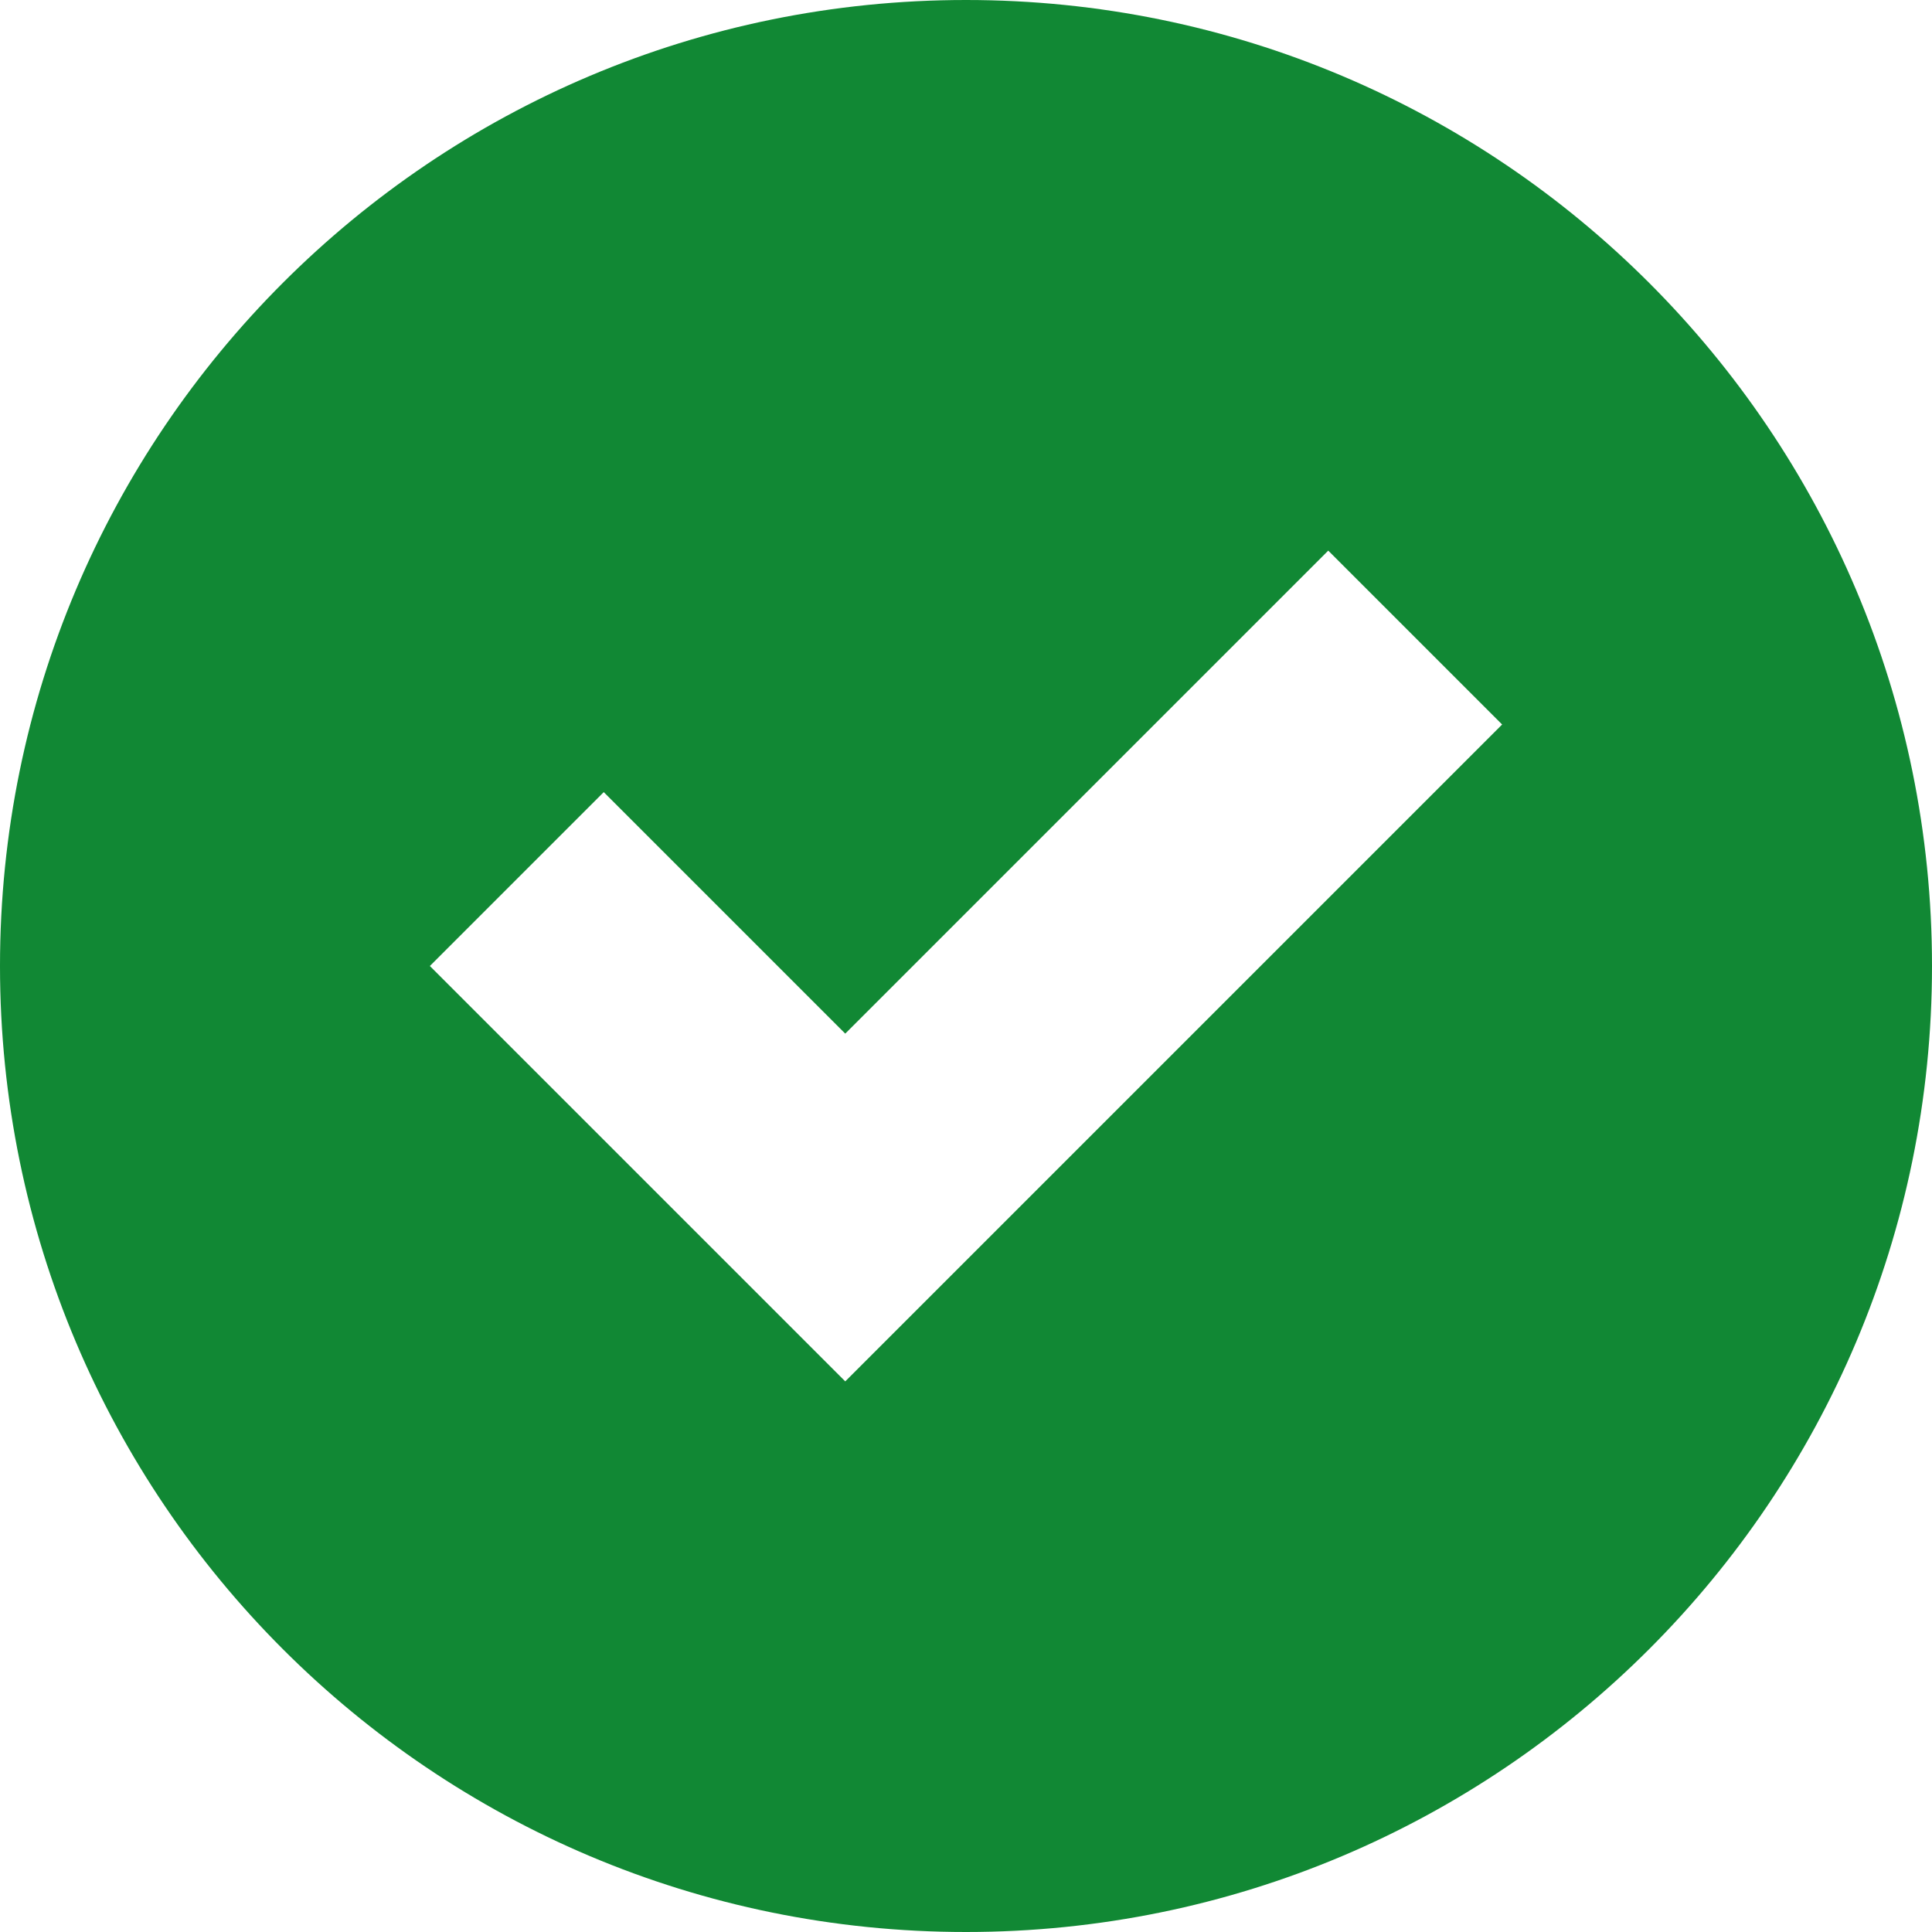
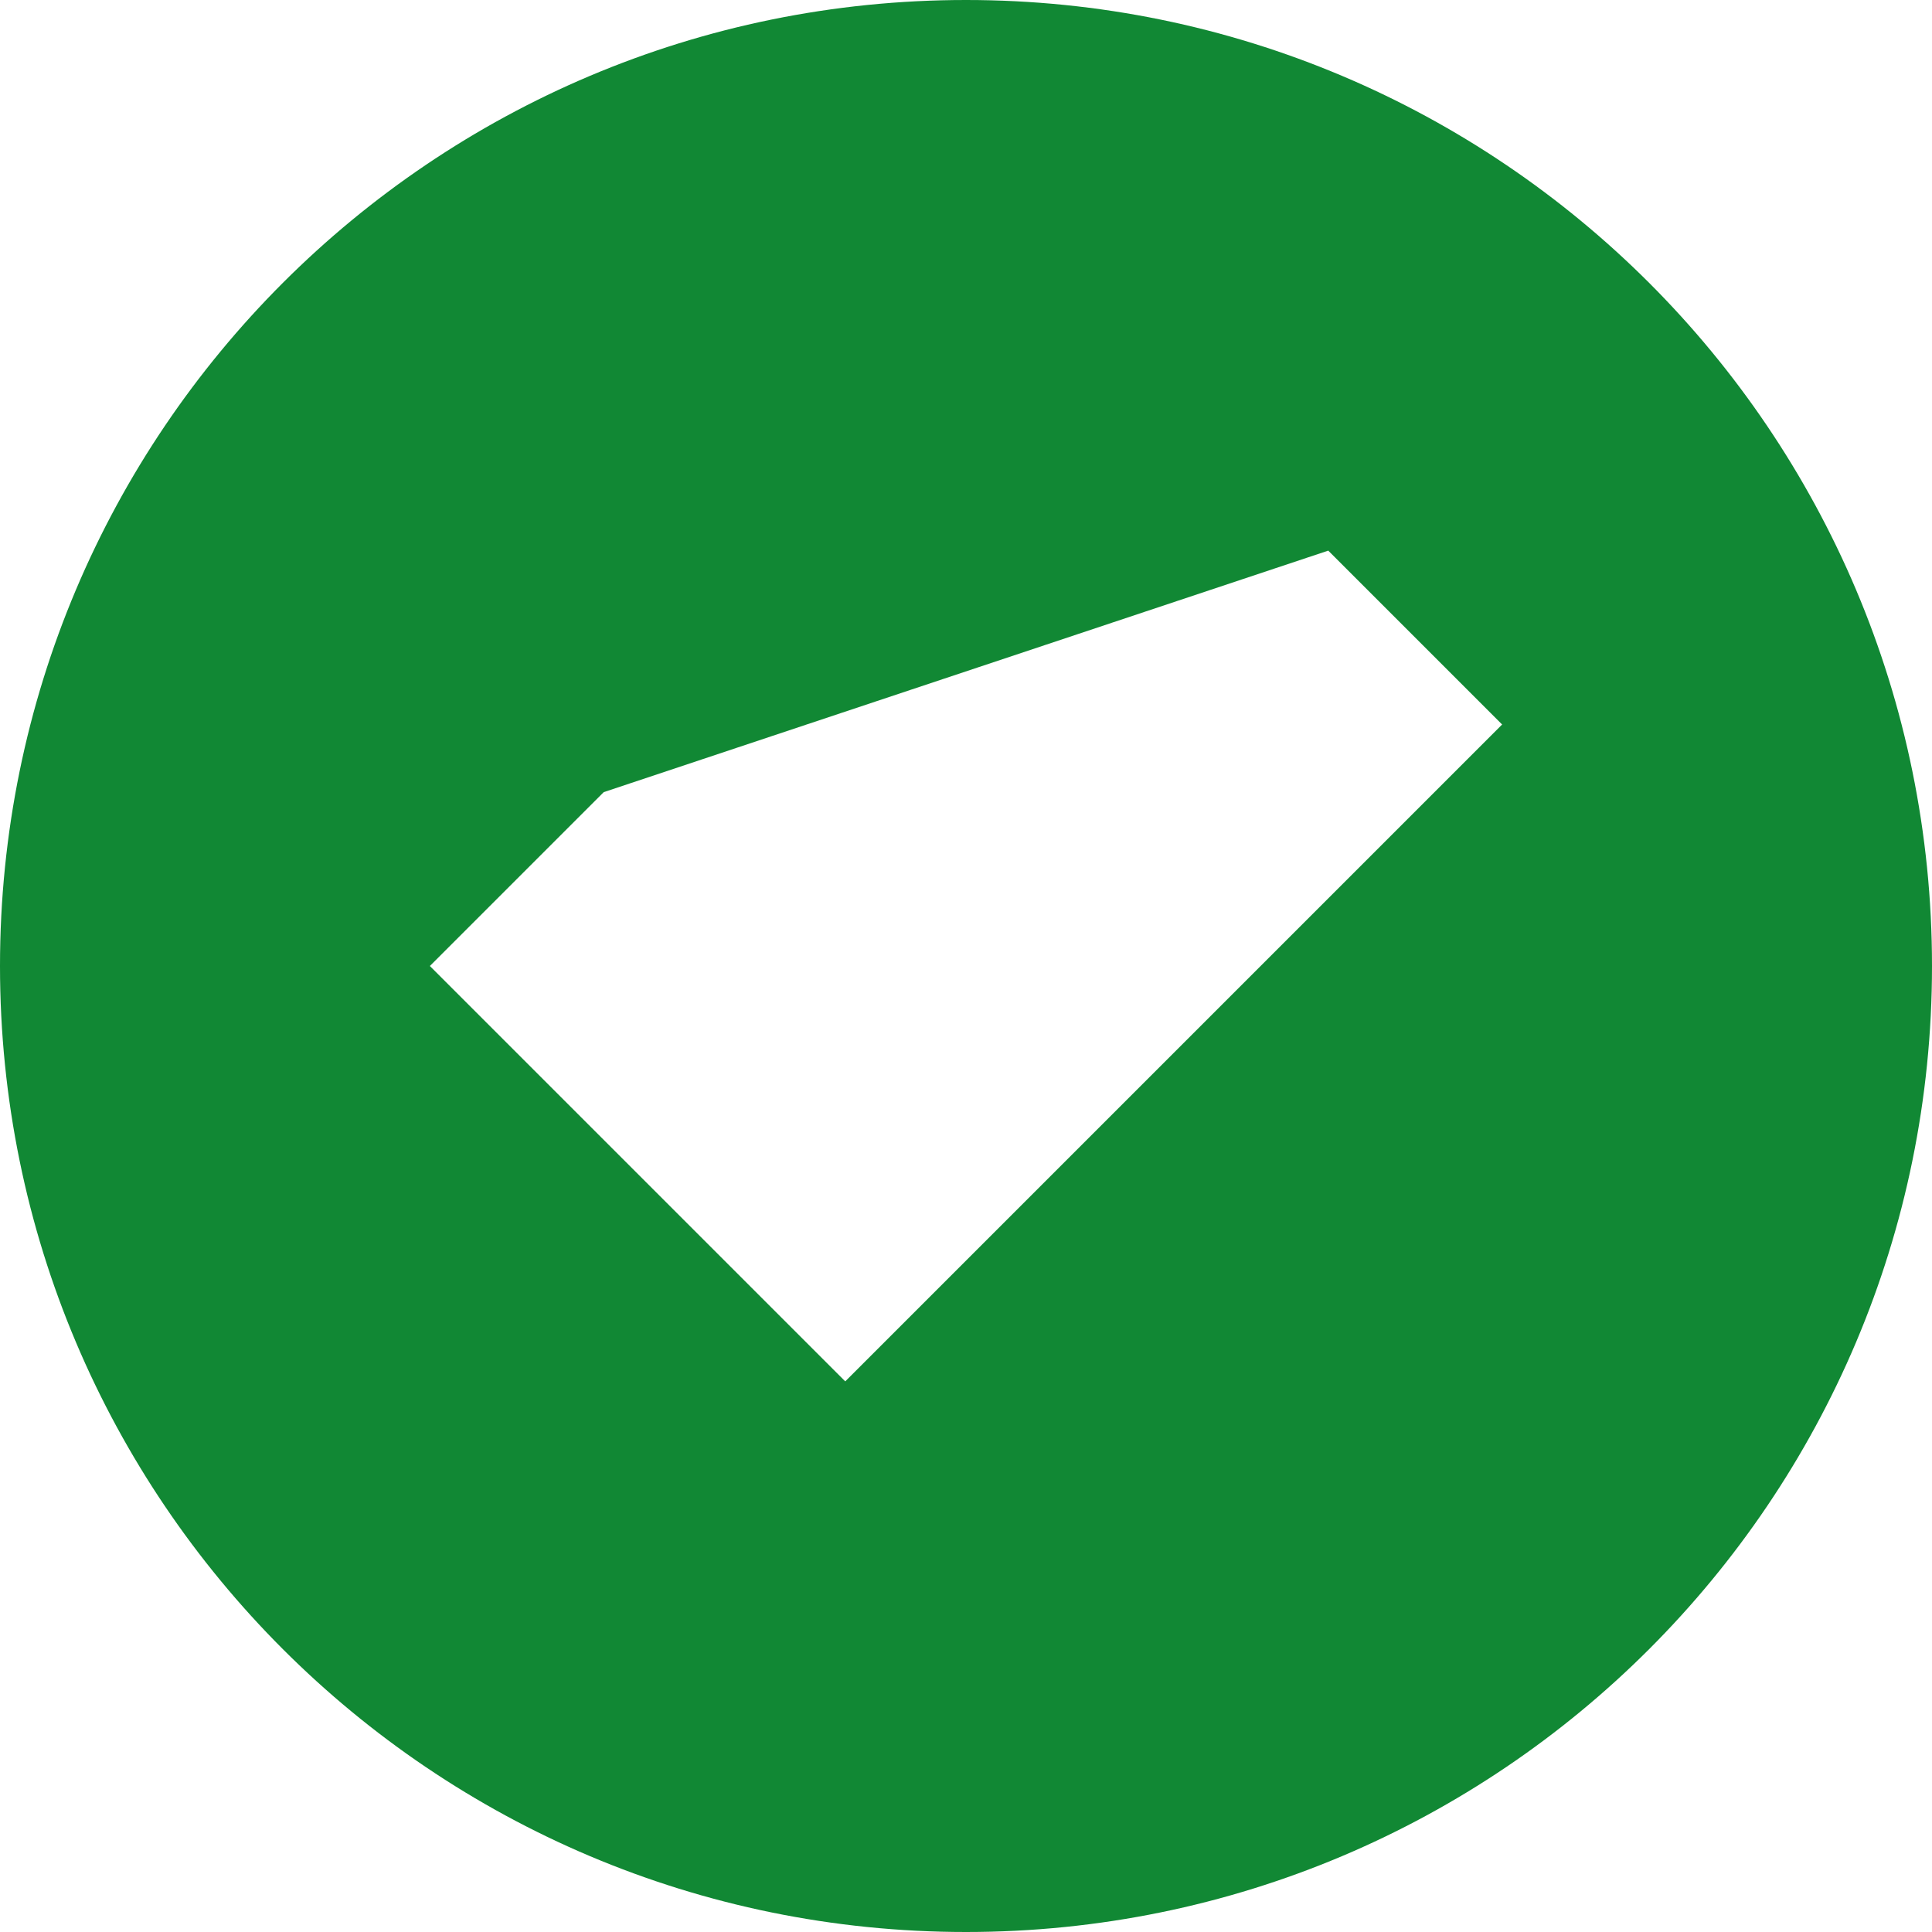
<svg xmlns="http://www.w3.org/2000/svg" width="16px" height="16px" viewBox="0 0 16 16" version="1.1">
  <title>ic_small_check</title>
  <desc>Created with Sketch.</desc>
  <g id="Desktop" stroke="none" stroke-width="1" fill="none" fill-rule="evenodd">
    <g id="Slutpriser-–-desktop-01" transform="translate(-991, -2066)" fill="#118834" fill-rule="nonzero">
      <g id="Group-14-Copy-3" transform="translate(310, 2039)">
        <g id="Group-7">
          <g id="circle-check" transform="translate(681, 27)">
-             <path d="M8,0 C3.58,0 0,3.58 0,8 C0,12.42 3.58,16 8,16 C12.42,16 16,12.42 16,8 C16,3.58 12.42,0 8,0 Z M12.44,6 L7,11.44 L3.56,8 L5,6.56 L7,8.56 L11,4.56 L12.44,6 Z" id="ic_small_check" />
+             <path d="M8,0 C3.58,0 0,3.58 0,8 C0,12.42 3.58,16 8,16 C12.42,16 16,12.42 16,8 C16,3.58 12.42,0 8,0 Z M12.44,6 L7,11.44 L3.56,8 L5,6.56 L11,4.56 L12.44,6 Z" id="ic_small_check" />
          </g>
        </g>
      </g>
    </g>
  </g>
</svg>